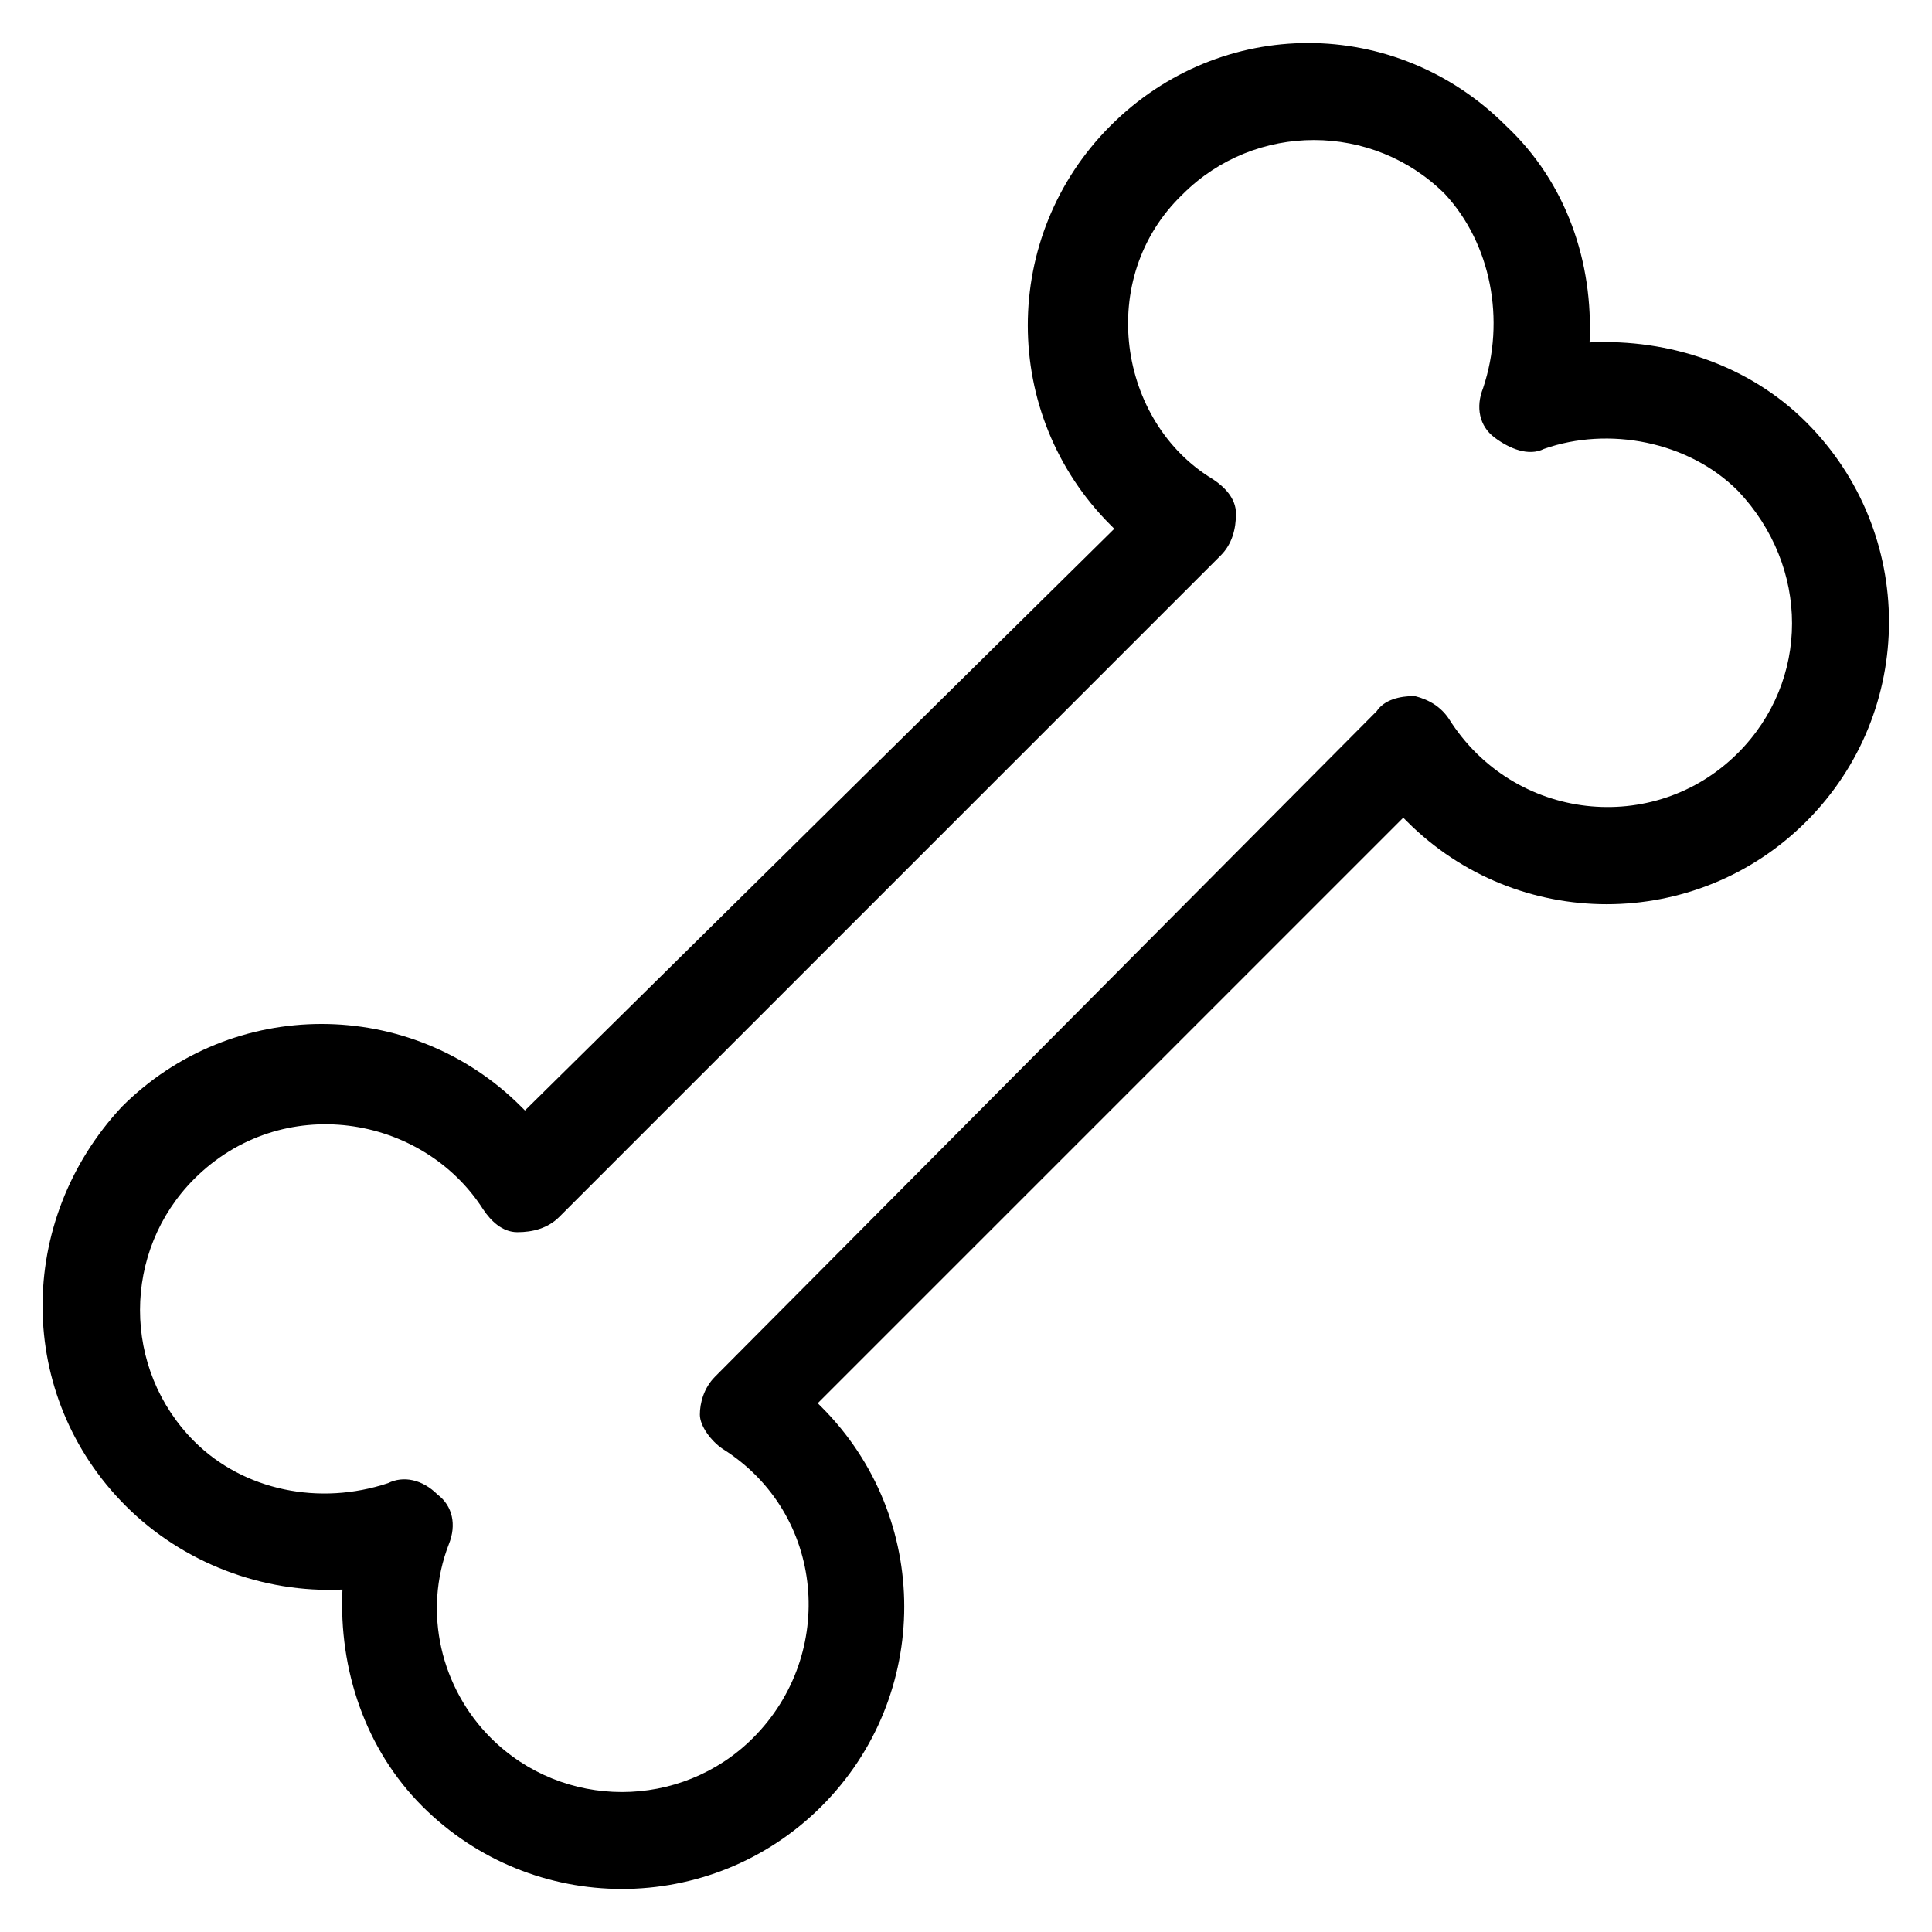
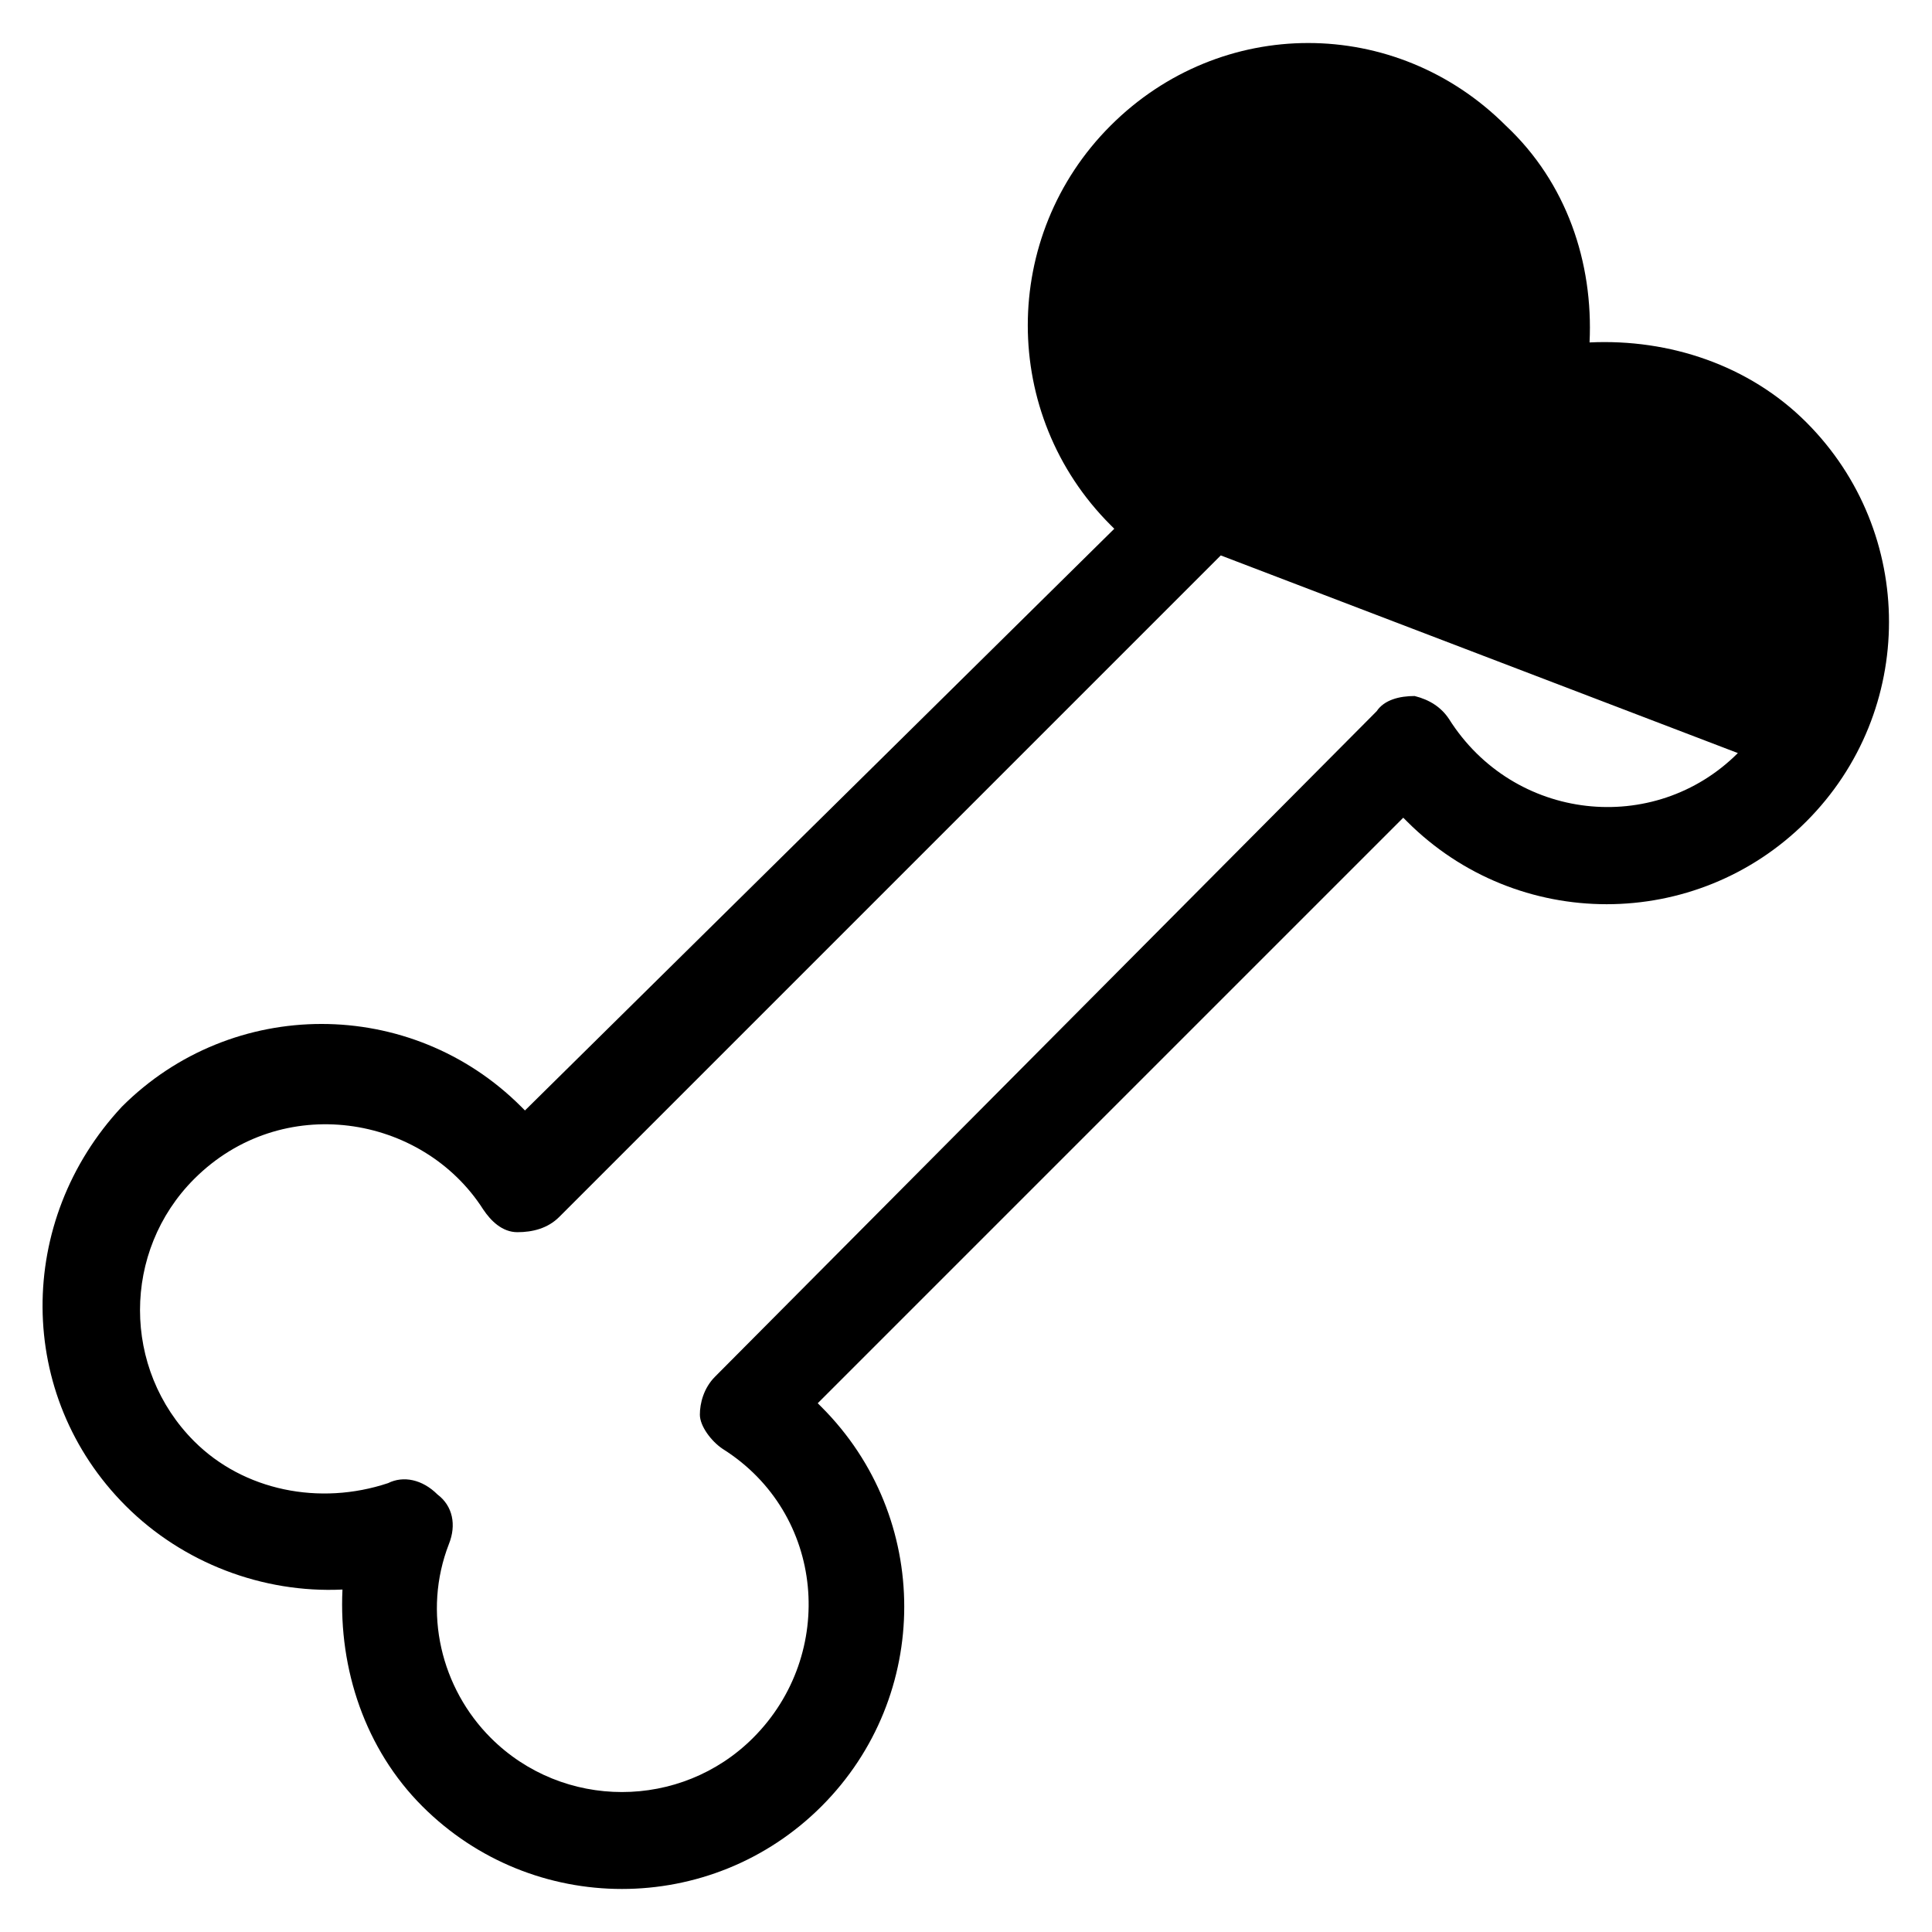
<svg xmlns="http://www.w3.org/2000/svg" fill="#000000" width="800px" height="800px" version="1.1" viewBox="144 144 512 512">
-   <path d="m565.25 234.75c1.008-21.16-6.047-42.32-22.168-57.434-29.219-29.223-75.57-29.223-104.79 0-29.223 29.223-29.223 76.578 0 105.8l1.008 1.008-156.18 154.16-1.008-1.008c-29.223-29.223-76.578-29.223-105.8 0-28.211 30.227-28.211 76.578 1.012 105.8 15.113 15.113 36.273 23.176 57.434 22.168-1.008 21.16 6.047 42.32 21.16 57.434 29.223 29.223 76.578 29.223 105.8 0 29.223-29.223 29.223-76.578 0-105.8l-1.008-1.008 155.17-155.17 1.008 1.008c29.223 29.223 76.578 29.223 105.8 0 29.223-29.223 29.223-76.578 0-105.8-15.117-15.117-36.277-22.168-57.438-21.16zm39.301 108.82c-22.168 22.168-59.449 18.137-76.578-9.07-2.016-3.023-5.039-5.039-9.07-6.047-4.031 0-8.062 1.008-10.078 4.031l-175.32 176.34c-3.023 3.023-4.031 7.055-4.031 10.078 0 3.023 3.023 7.055 6.047 9.07 27.207 17.129 30.23 54.41 8.062 76.578-19.145 19.145-50.383 19.145-69.527 0-13.098-13.098-18.137-33.25-11.082-51.387 2.016-5.039 1.008-10.078-3.023-13.098-4.031-4.031-9.07-5.039-13.098-3.023-18.137 6.047-38.289 2.016-51.387-11.082-19.145-19.145-19.145-50.383 0-69.527 23.176-23.176 60.457-17.129 76.578 8.062 2.016 3.023 5.039 6.047 9.07 6.047s8.062-1.008 11.082-4.031l175.32-175.32c3.023-3.023 4.031-7.055 4.031-11.082 0-4.031-3.023-7.055-6.047-9.07-25.191-15.113-31.234-53.402-8.062-75.57 19.145-19.145 50.383-19.145 69.527 0 12.09 13.09 16.121 33.242 10.074 51.379-2.016 5.039-1.008 10.078 3.023 13.098 4.031 3.023 9.07 5.039 13.098 3.023 17.129-6.047 38.289-2.016 51.387 11.082 19.148 20.156 19.148 50.383 0.004 69.527z" />
+   <path d="m565.25 234.75c1.008-21.16-6.047-42.32-22.168-57.434-29.219-29.223-75.57-29.223-104.79 0-29.223 29.223-29.223 76.578 0 105.8l1.008 1.008-156.18 154.16-1.008-1.008c-29.223-29.223-76.578-29.223-105.8 0-28.211 30.227-28.211 76.578 1.012 105.8 15.113 15.113 36.273 23.176 57.434 22.168-1.008 21.16 6.047 42.32 21.16 57.434 29.223 29.223 76.578 29.223 105.8 0 29.223-29.223 29.223-76.578 0-105.8l-1.008-1.008 155.17-155.17 1.008 1.008c29.223 29.223 76.578 29.223 105.8 0 29.223-29.223 29.223-76.578 0-105.8-15.117-15.117-36.277-22.168-57.438-21.16zm39.301 108.82c-22.168 22.168-59.449 18.137-76.578-9.07-2.016-3.023-5.039-5.039-9.07-6.047-4.031 0-8.062 1.008-10.078 4.031l-175.32 176.34c-3.023 3.023-4.031 7.055-4.031 10.078 0 3.023 3.023 7.055 6.047 9.07 27.207 17.129 30.23 54.41 8.062 76.578-19.145 19.145-50.383 19.145-69.527 0-13.098-13.098-18.137-33.25-11.082-51.387 2.016-5.039 1.008-10.078-3.023-13.098-4.031-4.031-9.07-5.039-13.098-3.023-18.137 6.047-38.289 2.016-51.387-11.082-19.145-19.145-19.145-50.383 0-69.527 23.176-23.176 60.457-17.129 76.578 8.062 2.016 3.023 5.039 6.047 9.07 6.047s8.062-1.008 11.082-4.031l175.32-175.32z" />
</svg>